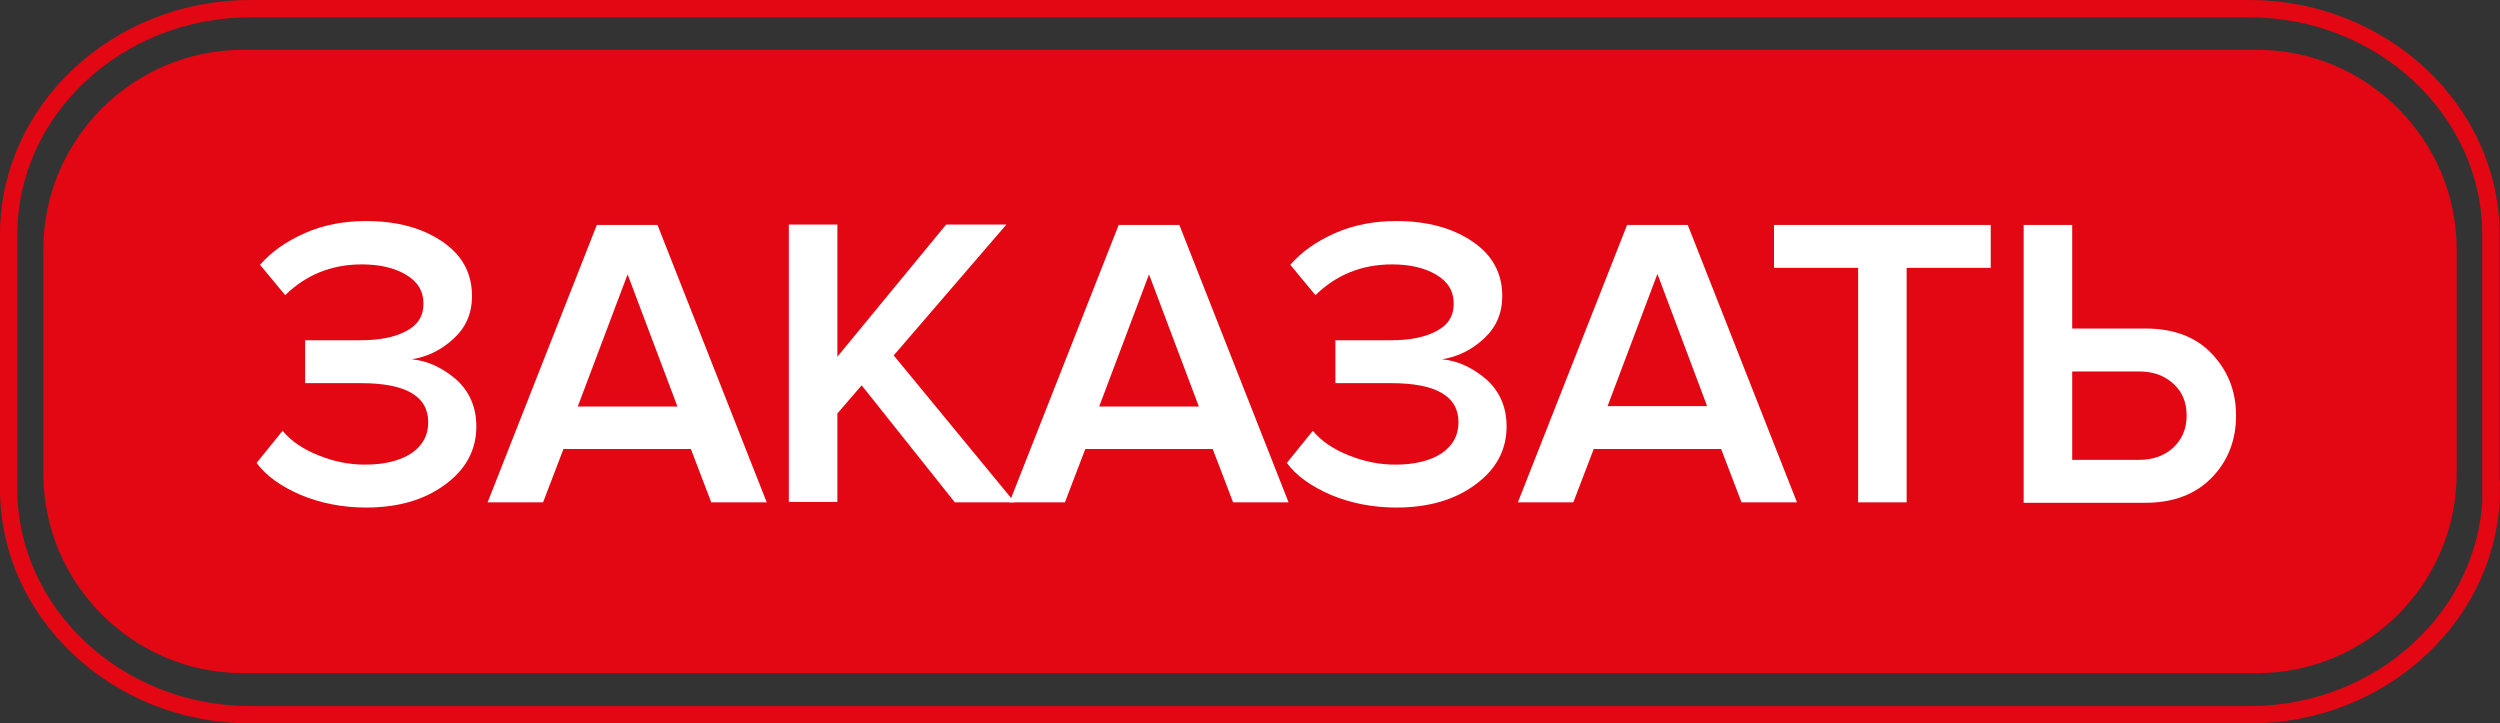
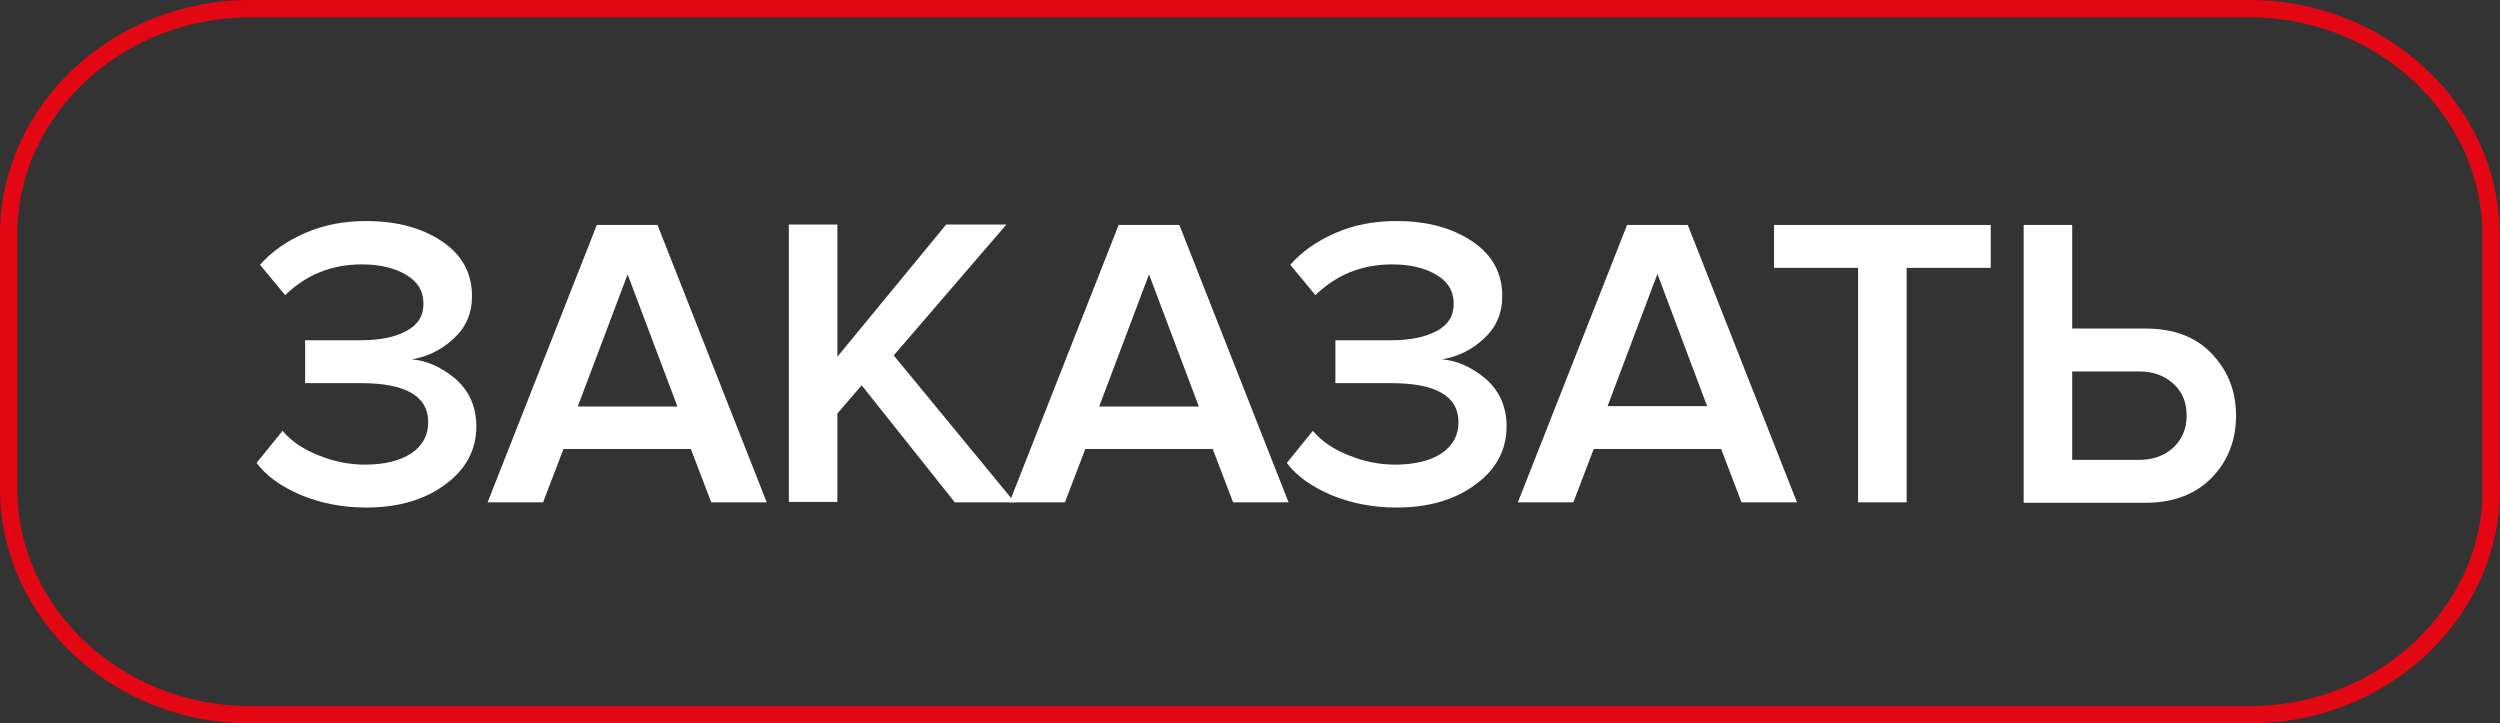
<svg xmlns="http://www.w3.org/2000/svg" xmlns:ns1="http://sodipodi.sourceforge.net/DTD/sodipodi-0.dtd" xmlns:ns2="http://www.inkscape.org/namespaces/inkscape" version="1.1" id="Layer_1" x="0px" y="0px" viewBox="0 0 576.8 166.9" xml:space="preserve" ns1:docname="order-button.svg" width="576.8" height="166.9" ns2:version="0.92.4 (f8dce91, 2019-08-02)">
  <rect x="0" y="0" width="576.8" height="166.9" fill="#333333" stroke="none" />
  <defs id="defs3908" />
  <ns1:namedview pagecolor="#ffffff" bordercolor="#666666" borderopacity="1" objecttolerance="10" gridtolerance="10" guidetolerance="10" ns2:pageopacity="0" ns2:pageshadow="2" ns2:window-width="1920" ns2:window-height="1018" id="namedview3906" showgrid="false" ns2:zoom="1.8501921" ns2:cx="252.04822" ns2:cy="98.096443" ns2:window-x="0" ns2:window-y="0" ns2:window-maximized="1" ns2:current-layer="Layer_1" />
  <style type="text/css" id="style3879">
	.st0{fill:#E30613;}
	.st1{fill:none;stroke:#E30613;stroke-width:4;stroke-miterlimit:10;}
	.st2{enable-background:new    ;}
	.st3{fill:#FFFFFF;}
</style>
  <g id="g3883" transform="translate(-20.6,-46.5)">
-     <path class="st0" d="m 587.4,155.8 c 0,25.3 -20.7,46 -46,46 H 76.6 c -25.3,0 -46,-20.7 -46,-46 V 104 c 0,-25.3 20.7,-46 46,-46 h 464.8 c 25.3,0 46,20.7 46,46 z" id="path3881" ns2:connector-curvature="0" style="fill:#e30613" />
-   </g>
+     </g>
  <path class="st1" d="m 574.8,112.8 c 0,28.7 -25.1,52.1 -55.7,52.1 H 57.7 C 27.1,164.9 2,141.5 2,112.8 V 54.1 C 2,25.4 27.1,2 57.7,2 H 519 c 30.6,0 55.7,23.5 55.7,52.1 v 58.7 z" id="path3885" ns2:connector-curvature="0" style="fill:none;stroke:#e30613;stroke-width:4;stroke-miterlimit:10" />
  <g class="st2" id="g3903" style="enable-background:new" transform="translate(-20.6,-46.5)">
    <path class="st3" d="m 105.1,163.6 c -5.5,0 -10.5,-1 -15.1,-2.9 -4.6,-2 -8,-4.4 -10.2,-7.4 l 6,-7.4 c 2,2.4 4.8,4.3 8.4,5.7 3.5,1.4 7,2.1 10.6,2.1 4.5,0 8.1,-0.9 10.7,-2.6 2.6,-1.8 3.9,-4.1 3.9,-7.2 0,-6 -5.2,-9 -15.5,-9 H 91 V 125 h 12.9 c 4.3,0 7.8,-0.7 10.4,-2.1 2.7,-1.4 4,-3.5 4,-6.3 0,-2.9 -1.3,-5.1 -4,-6.7 -2.7,-1.6 -6.1,-2.4 -10.2,-2.4 -7,0 -12.9,2.4 -17.7,7.1 l -5.8,-7 c 2.6,-3 6,-5.4 10.3,-7.3 4.3,-1.9 9,-2.8 14.2,-2.8 7.1,0 12.9,1.6 17.5,4.7 4.6,3.1 6.9,7.3 6.9,12.6 0,4 -1.4,7.2 -4.2,9.8 -2.8,2.6 -6,4.2 -9.7,4.8 3.6,0.3 7,1.9 10.2,4.6 3.1,2.8 4.7,6.4 4.7,10.9 0,5.4 -2.4,9.9 -7.2,13.4 -4.7,3.5 -10.8,5.3 -18.2,5.3 z" id="path3887" ns2:connector-curvature="0" style="fill:#ffffff" />
    <path class="st3" d="M 197.5,162.4 H 184.7 L 180,150.1 h -29.4 l -4.7,12.3 h -12.8 l 25.2,-64 h 14 z m -20.6,-22.1 -11.5,-30.5 -11.5,30.5 z" id="path3889" ns2:connector-curvature="0" style="fill:#ffffff" />
    <path class="st3" d="m 254.7,162.4 h -13.8 l -21.5,-27 -5.6,6.5 v 20.4 h -11.2 v -64 h 11.2 v 30.5 l 25.1,-30.5 h 13.9 l -26,30.2 z" id="path3891" ns2:connector-curvature="0" style="fill:#ffffff" />
    <path class="st3" d="m 317.9,162.4 h -12.8 l -4.7,-12.3 H 271 l -4.7,12.3 h -12.8 l 25.2,-64 h 14 z m -20.7,-22.1 -11.5,-30.5 -11.5,30.5 z" id="path3893" ns2:connector-curvature="0" style="fill:#ffffff" />
    <path class="st3" d="m 342.8,163.6 c -5.5,0 -10.5,-1 -15.1,-2.9 -4.6,-2 -8,-4.4 -10.2,-7.4 l 6,-7.4 c 2,2.4 4.8,4.3 8.4,5.7 3.5,1.4 7,2.1 10.6,2.1 4.5,0 8.1,-0.9 10.7,-2.6 2.6,-1.8 3.9,-4.1 3.9,-7.2 0,-6 -5.2,-9 -15.5,-9 H 328.7 V 125 h 12.9 c 4.3,0 7.8,-0.7 10.4,-2.1 2.7,-1.4 4,-3.5 4,-6.3 0,-2.9 -1.3,-5.1 -4,-6.7 -2.7,-1.6 -6.1,-2.4 -10.2,-2.4 -7,0 -12.9,2.4 -17.7,7.1 l -5.8,-7 c 2.6,-3 6,-5.4 10.3,-7.3 4.3,-1.9 9,-2.8 14.2,-2.8 7.1,0 12.9,1.6 17.5,4.7 4.6,3.1 6.9,7.3 6.9,12.6 0,4 -1.4,7.2 -4.2,9.8 -2.8,2.6 -6,4.2 -9.7,4.8 3.6,0.3 7,1.9 10.2,4.6 3.1,2.8 4.7,6.4 4.7,10.9 0,5.4 -2.4,9.9 -7.2,13.4 -4.7,3.5 -10.8,5.3 -18.2,5.3 z" id="path3895" ns2:connector-curvature="0" style="fill:#ffffff" />
    <path class="st3" d="m 435.2,162.4 h -12.8 l -4.7,-12.3 h -29.4 l -4.7,12.3 h -12.8 l 25.2,-64 h 14 z M 414.5,140.3 403,109.7 391.5,140.2 h 23 z" id="path3897" ns2:connector-curvature="0" style="fill:#ffffff" />
    <path class="st3" d="m 460.5,162.4 h -11.2 v -54.1 h -19.4 v -9.9 h 50 v 9.9 h -19.4 z" id="path3899" ns2:connector-curvature="0" style="fill:#ffffff" />
    <path class="st3" d="m 487.5,98.4 h 11.2 v 23.9 h 16.9 c 6.5,0 11.6,1.9 15.3,5.8 3.7,3.9 5.6,8.6 5.6,14.3 0,5.7 -1.9,10.5 -5.6,14.3 -3.7,3.8 -8.8,5.8 -15.3,5.8 h -28.1 z m 26.6,33.8 h -15.4 v 20.4 h 15.4 c 3.2,0 5.8,-0.9 7.9,-2.8 2,-1.9 3.1,-4.3 3.1,-7.4 0,-3.1 -1,-5.5 -3.1,-7.4 -2.1,-1.9 -4.7,-2.8 -7.9,-2.8 z" id="path3901" ns2:connector-curvature="0" style="fill:#ffffff" />
  </g>
</svg>